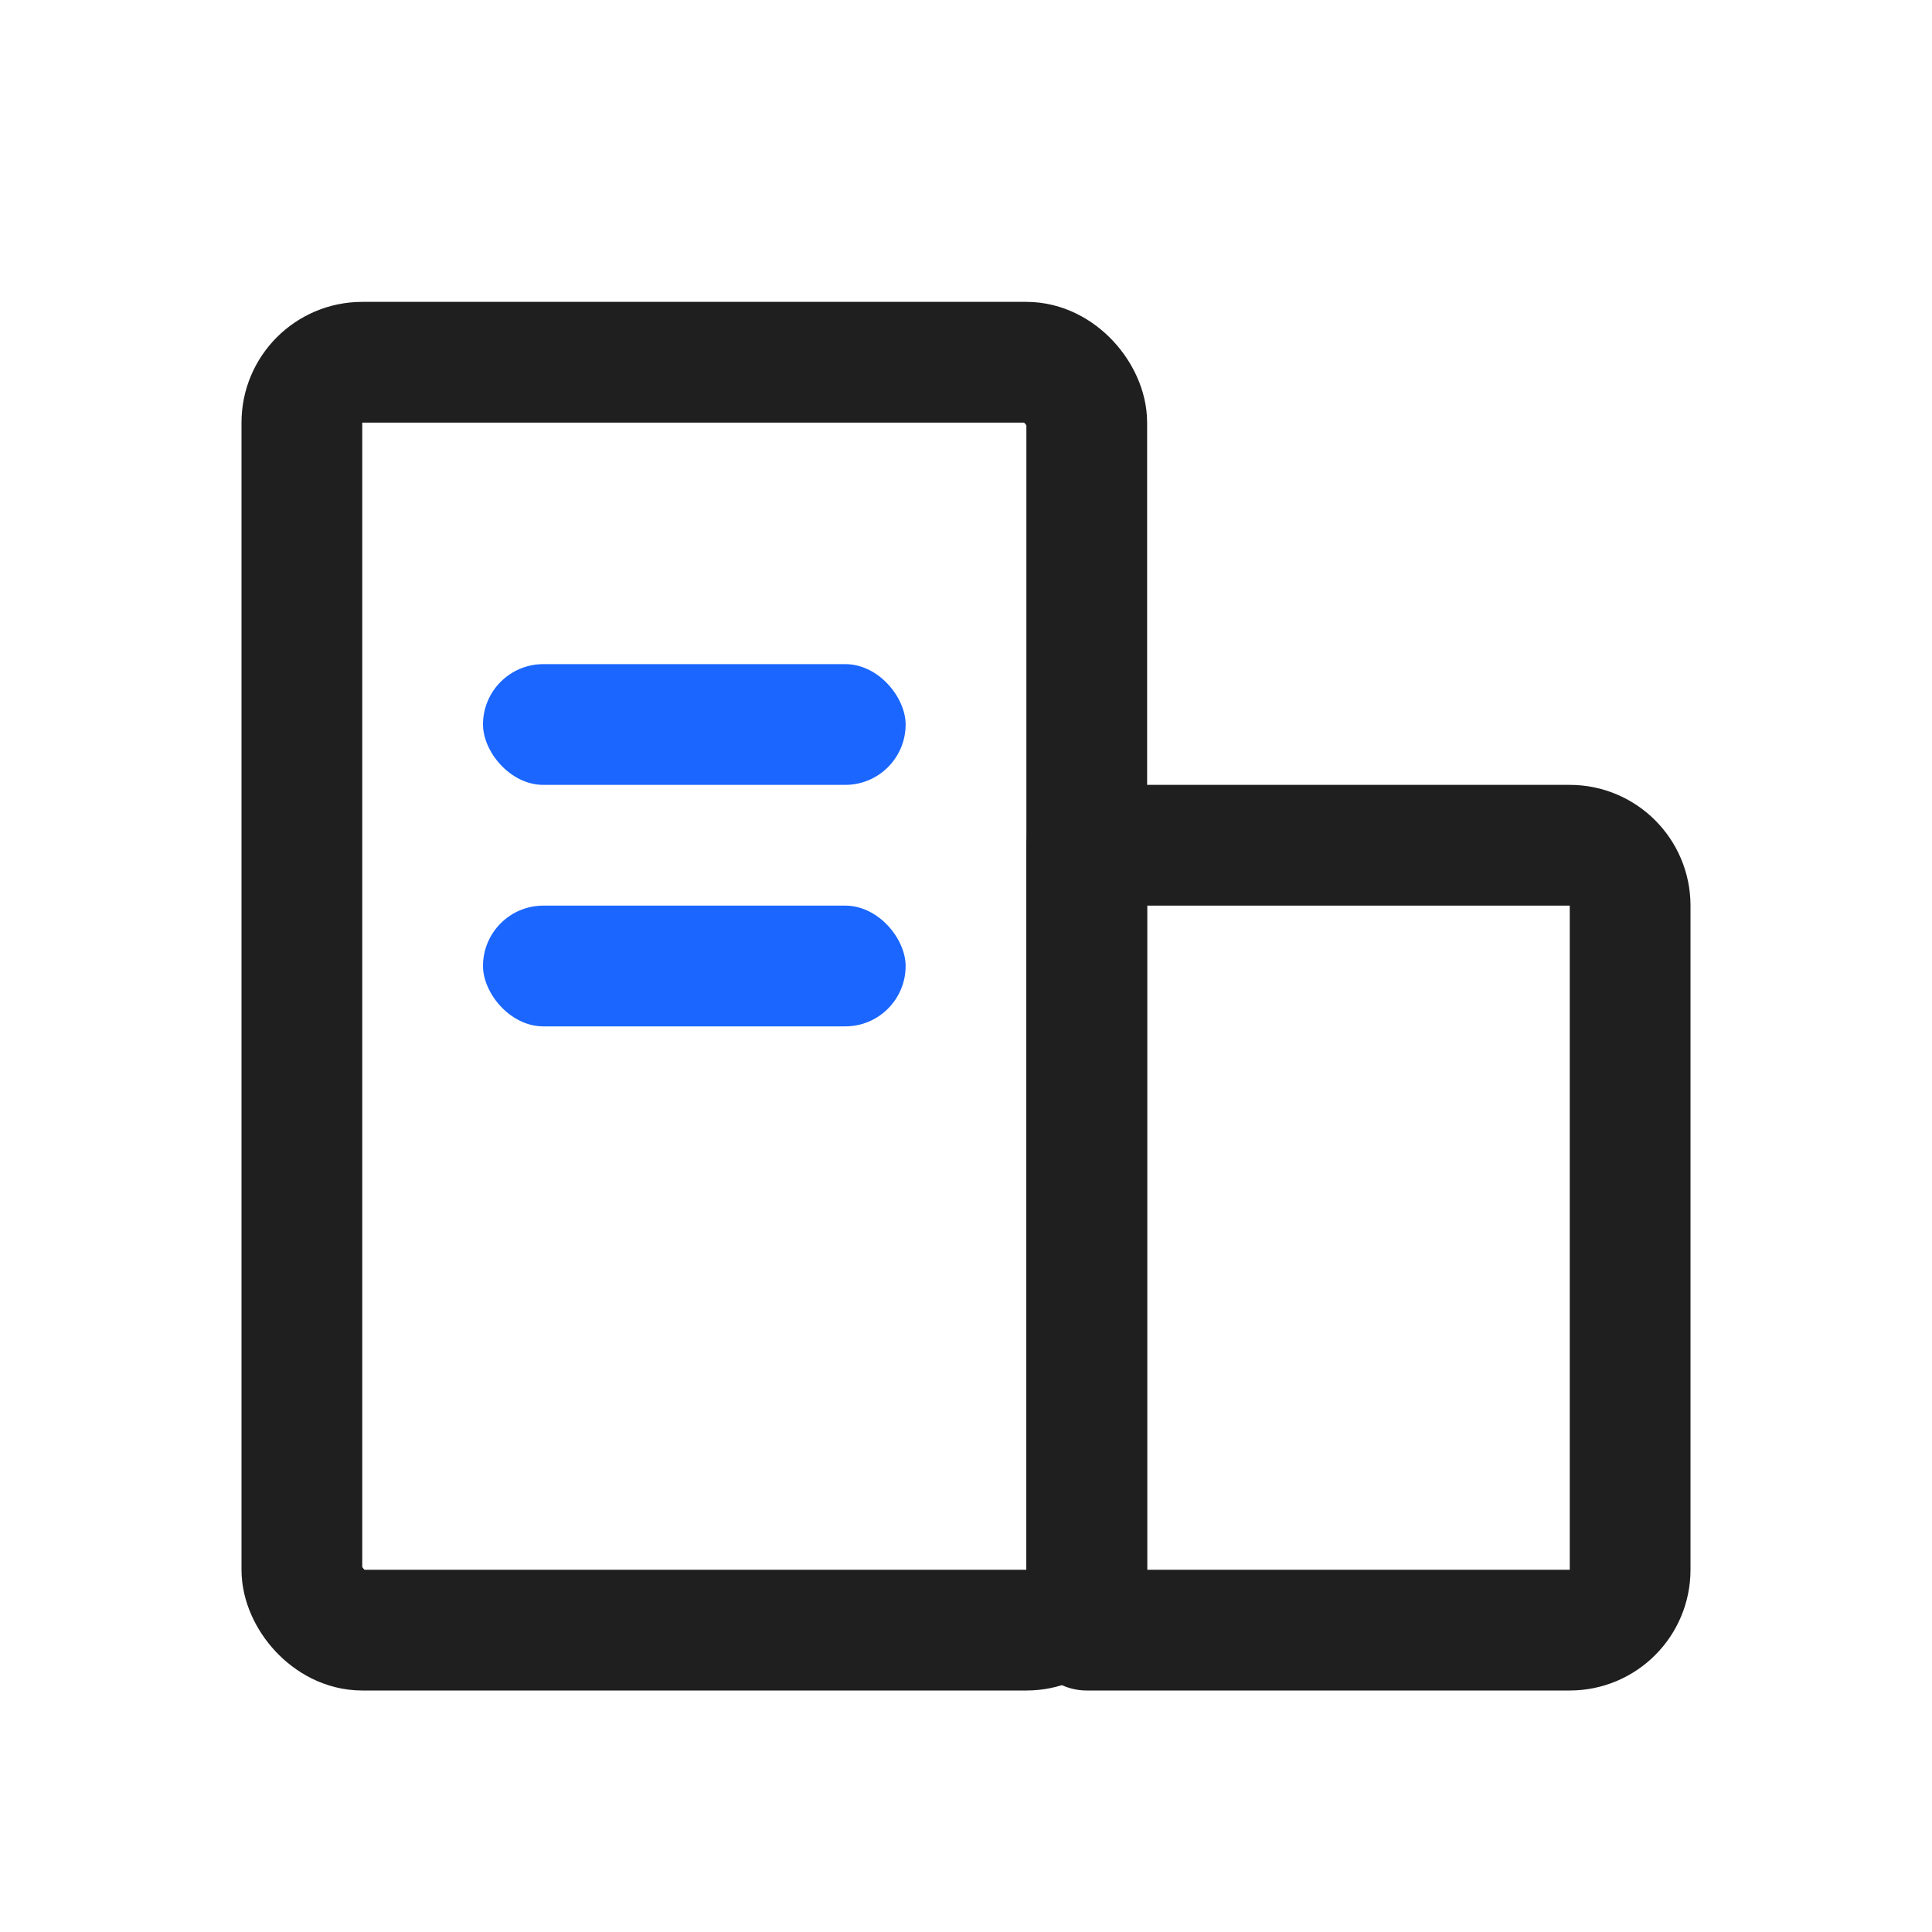
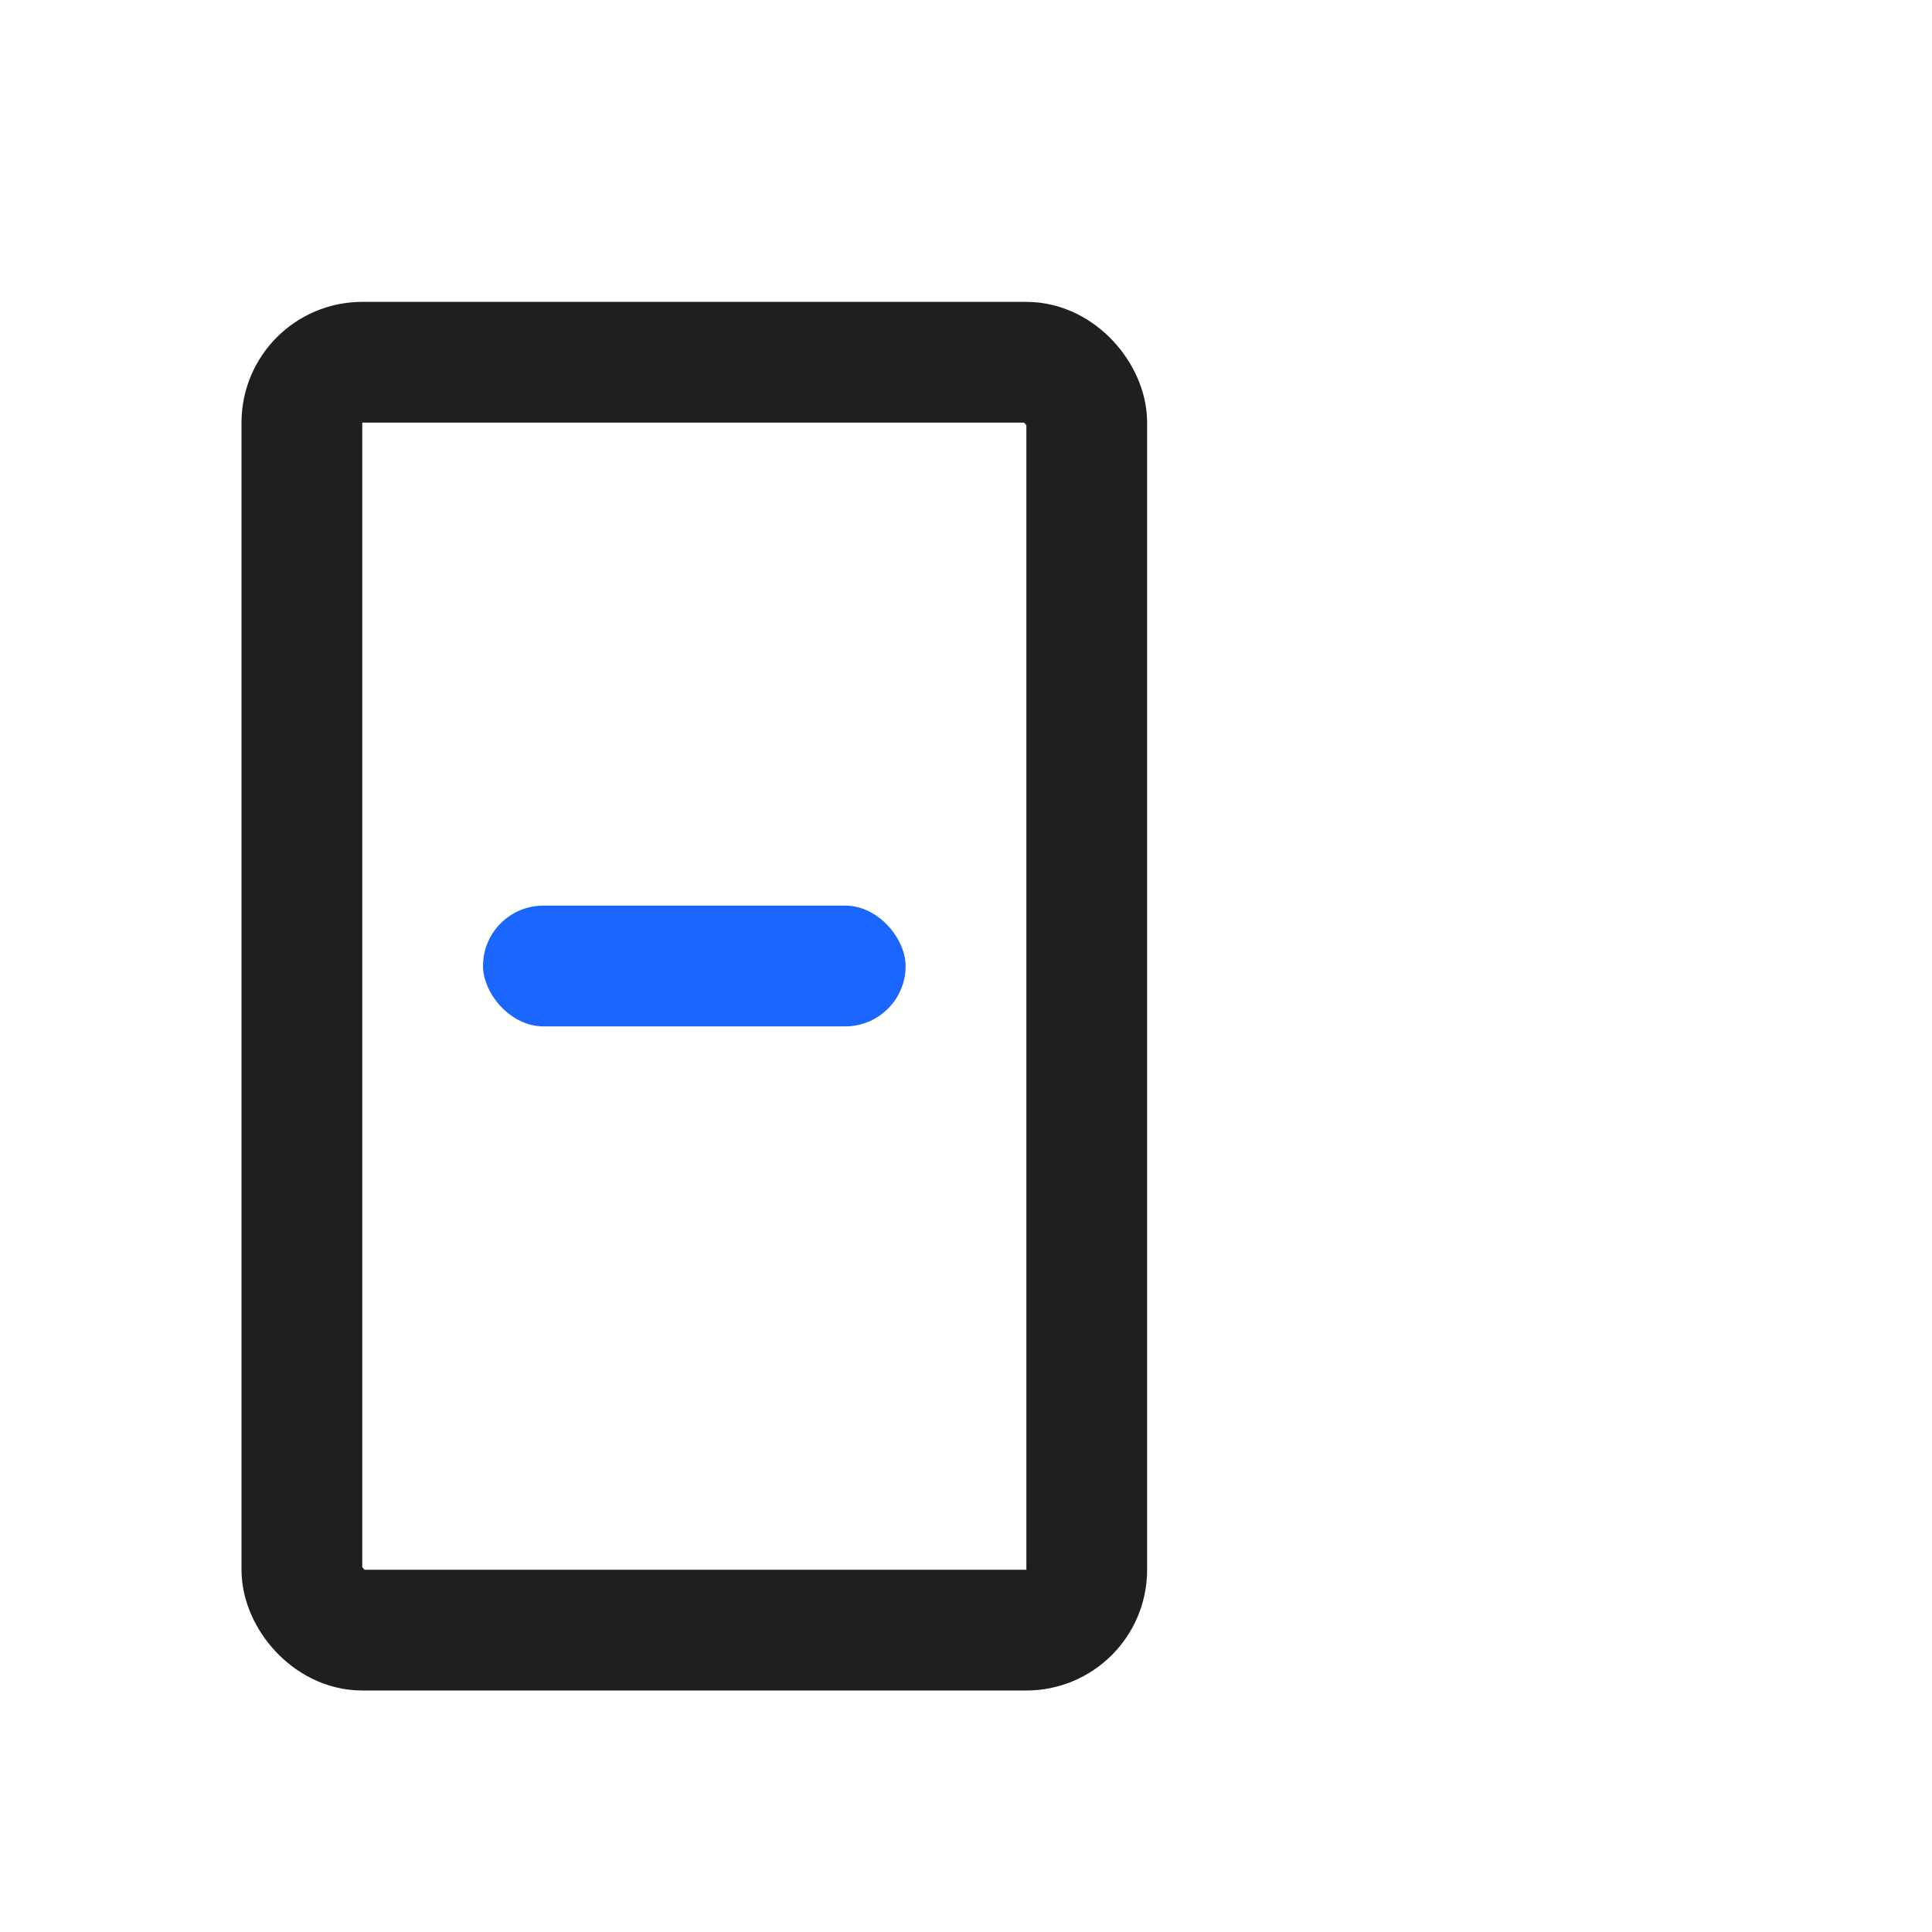
<svg xmlns="http://www.w3.org/2000/svg" width="32px" height="32px" viewBox="0 0 32 32" version="1.1">
  <title>行业</title>
  <g id="v3.0" stroke="none" stroke-width="1" fill="none" fill-rule="evenodd">
    <g id="预约演示产品" transform="translate(-705, -375)">
      <g id="编组-113" transform="translate(440, 351)">
        <g id="编组-15" transform="translate(249, 0)">
          <g id="编组-9" transform="translate(16, 24)">
            <rect id="矩形备份-5" fill="#D8D8D8" fill-rule="nonzero" opacity="0" x="0" y="0" width="32" height="32" />
-             <path d="M18,14 L26,14 C26.552,14 27,14.448 27,15 L27,26 C27,26.552 26.552,27 26,27 L18,27 L18,27 L18,14 Z" id="矩形备份-8" stroke="#1F1F1F" stroke-width="2" stroke-linecap="round" stroke-linejoin="round" fill-rule="nonzero" />
            <rect id="矩形" stroke="#1F1F1F" stroke-width="2" stroke-linecap="round" stroke-linejoin="round" fill-rule="nonzero" x="5" y="6" width="13" height="21" rx="1" />
-             <rect id="矩形" fill="#1A66FF" x="8" y="11" width="7" height="2" rx="1" />
            <rect id="矩形备份-9" fill="#1A66FF" x="8" y="15" width="7" height="2" rx="1" />
          </g>
        </g>
      </g>
    </g>
  </g>
</svg>